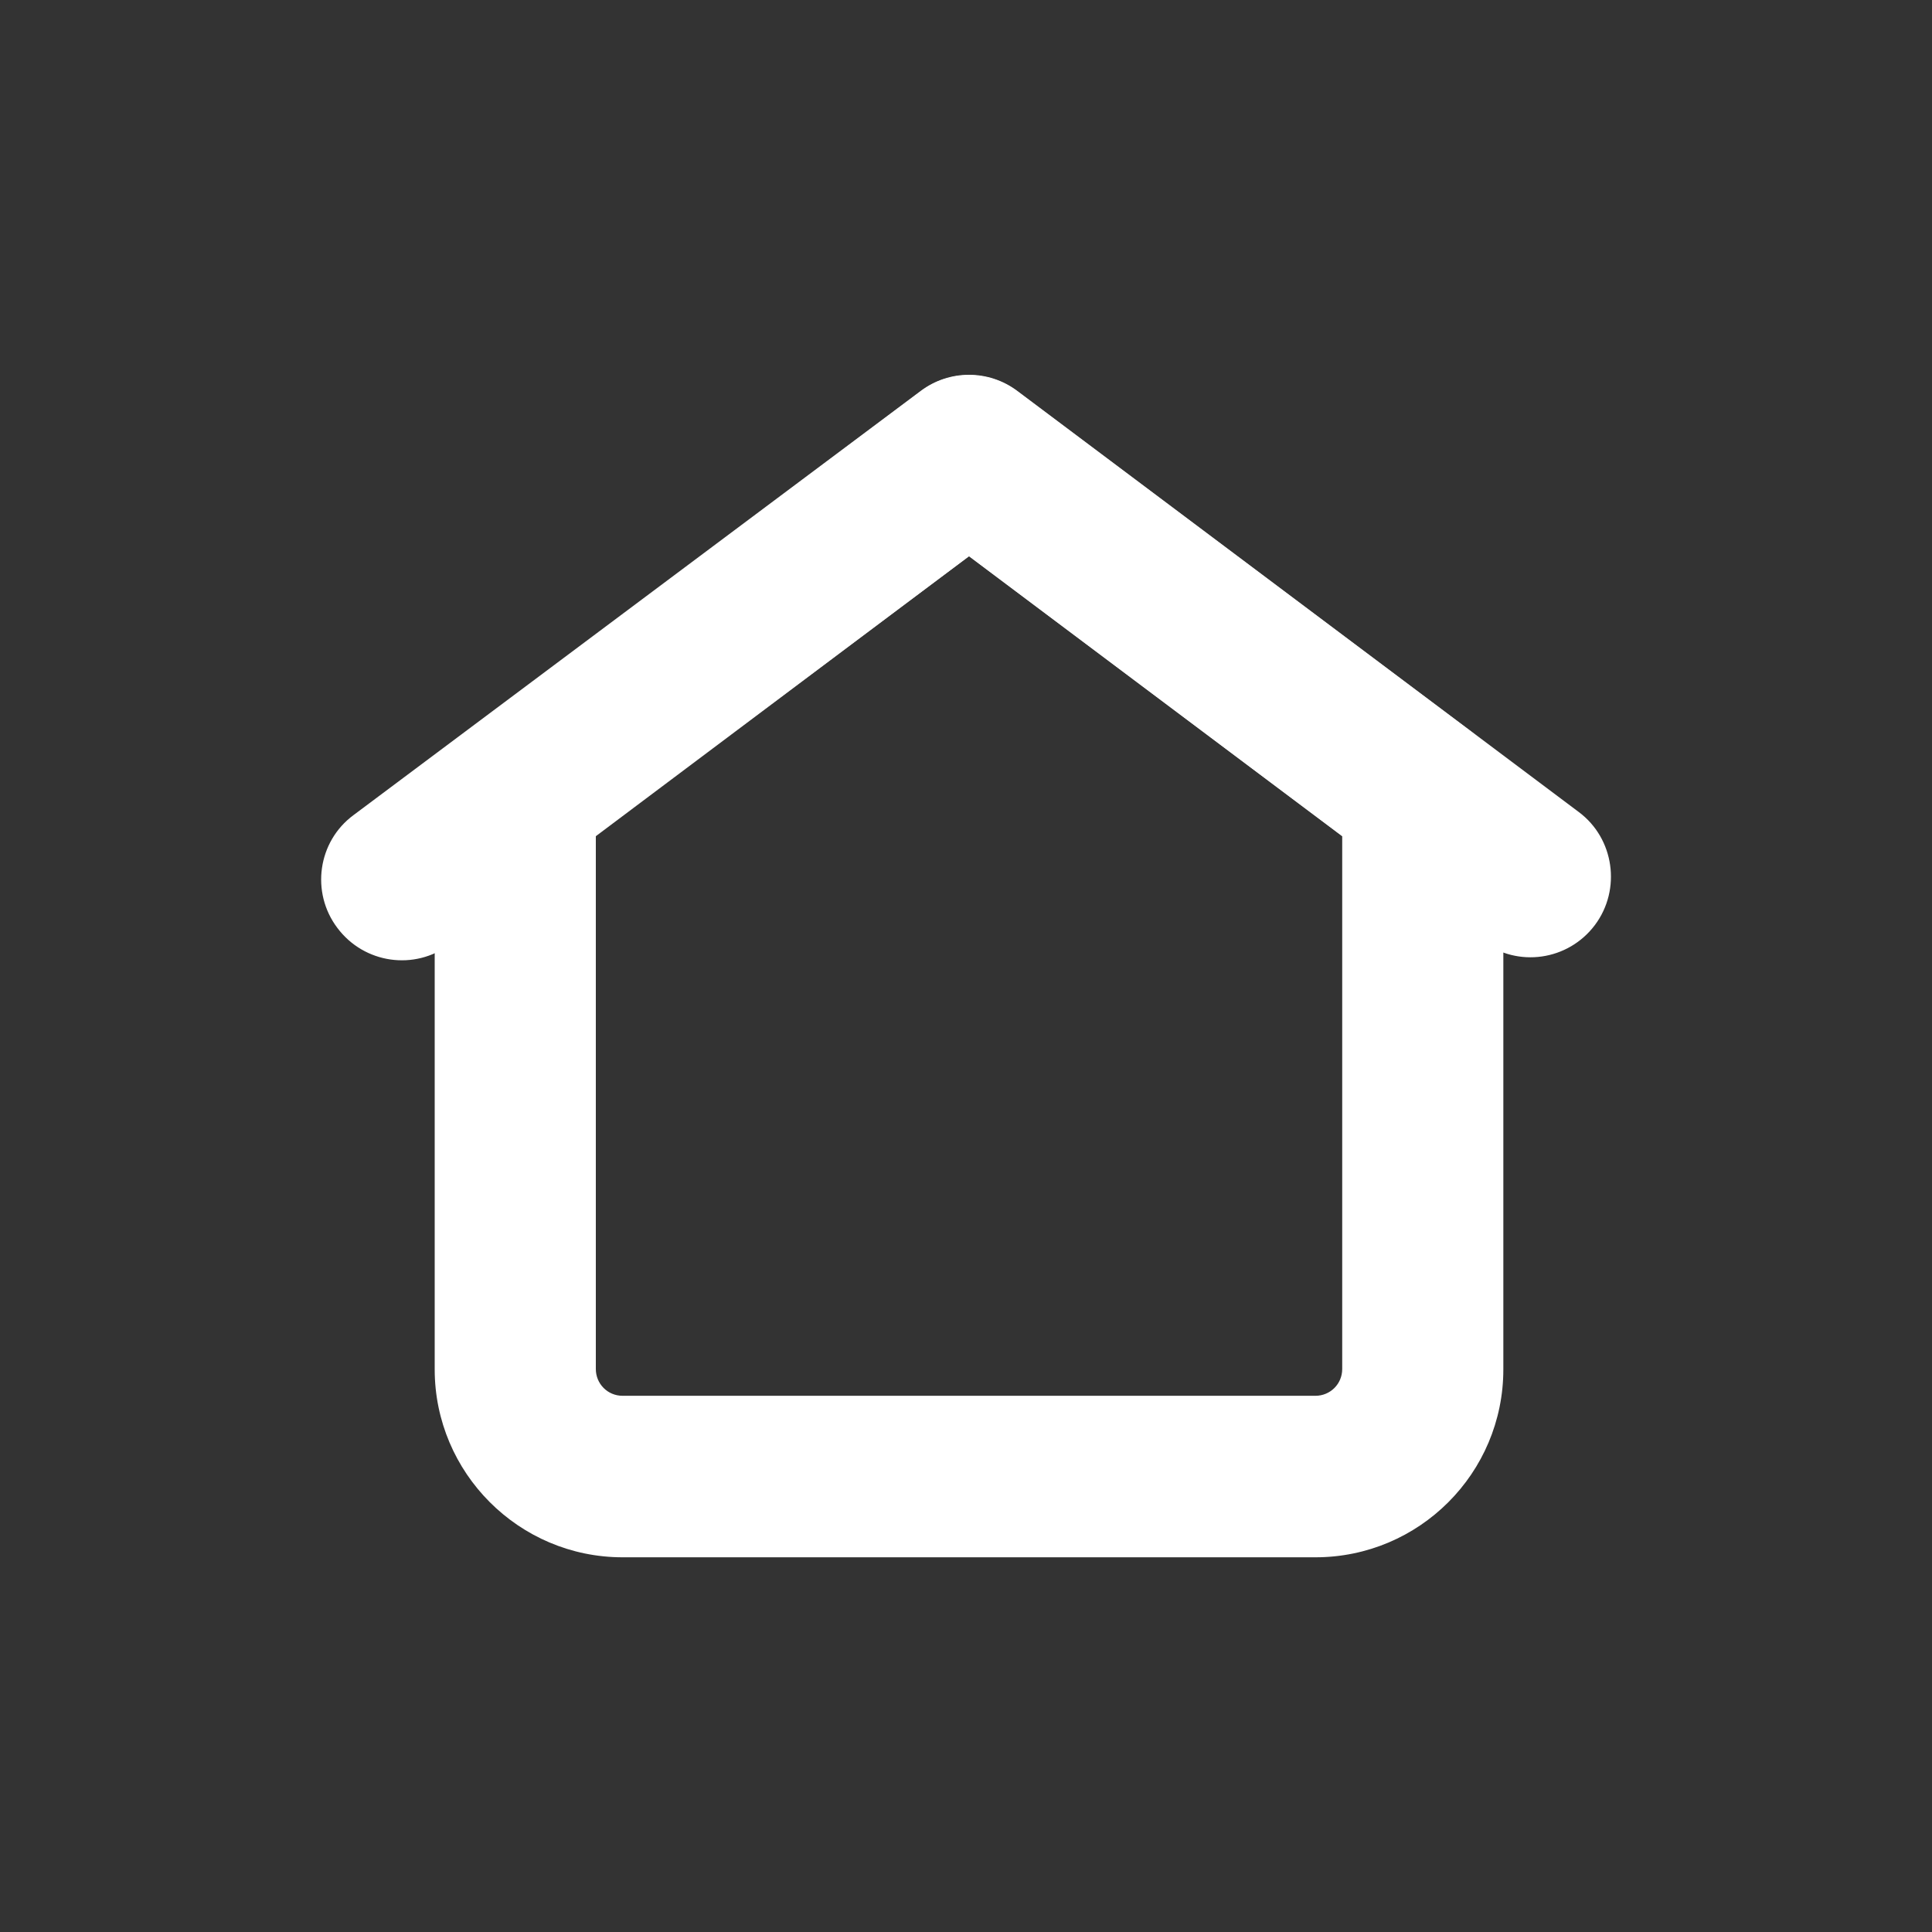
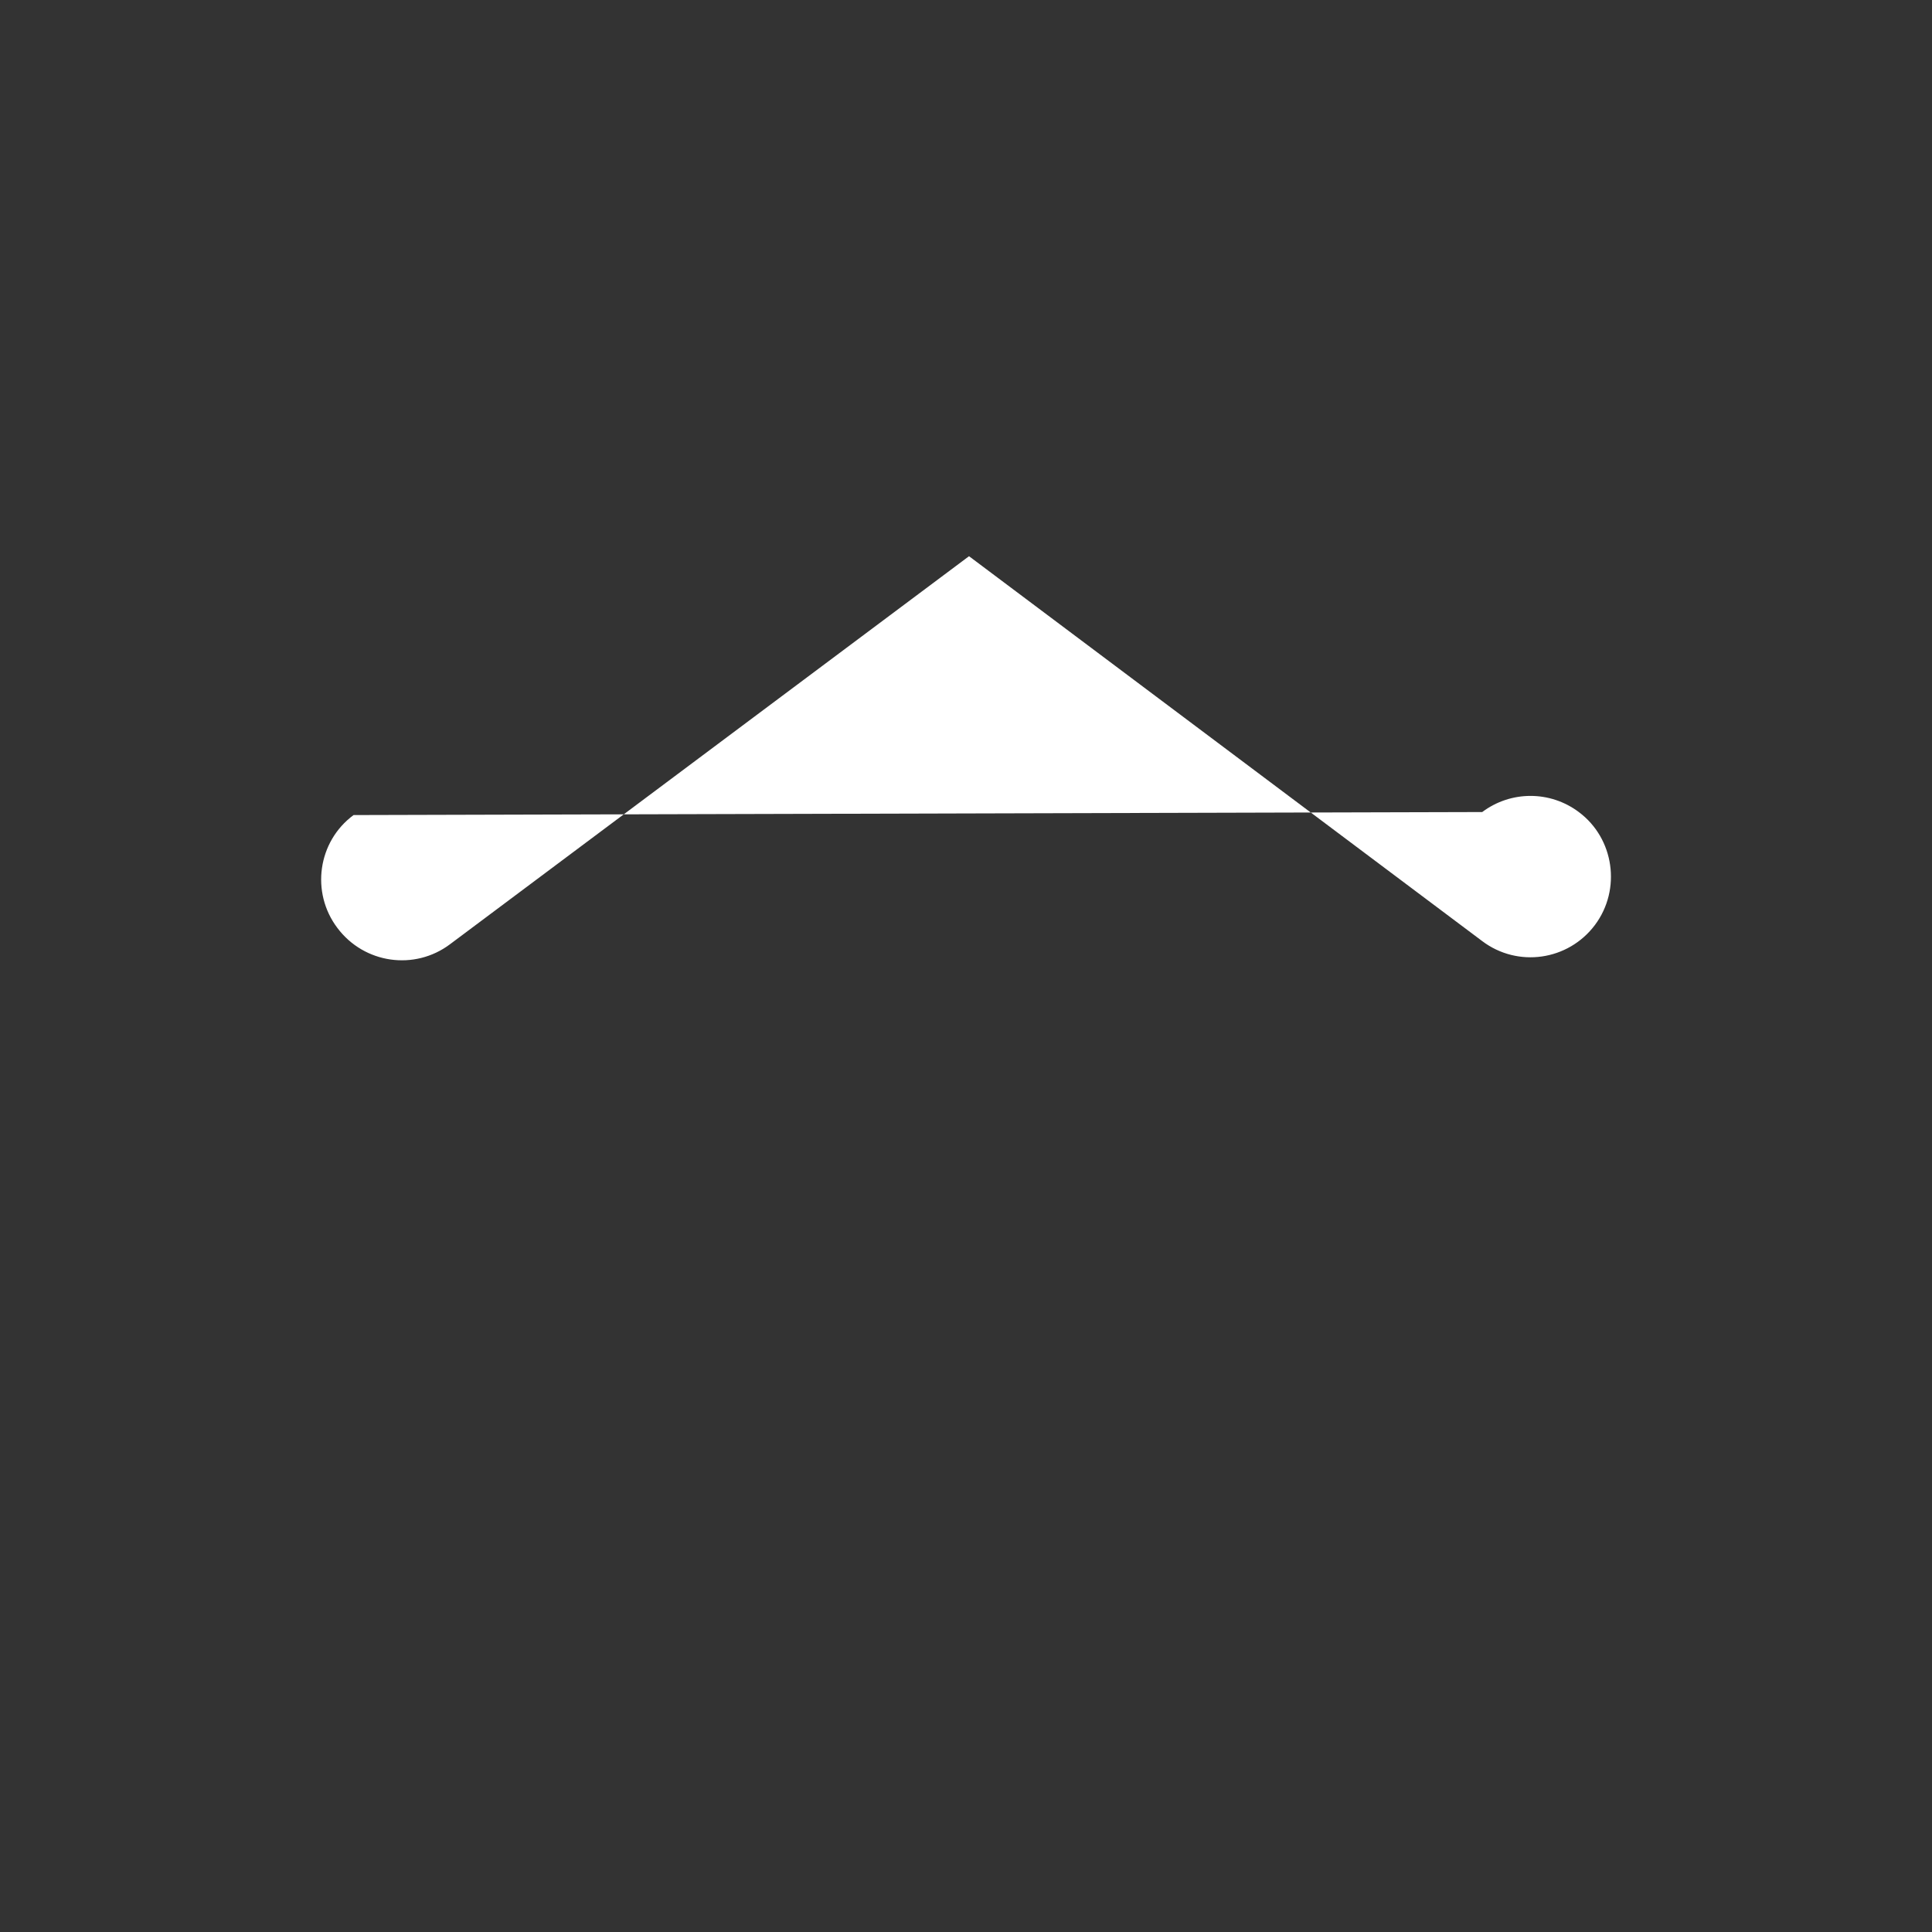
<svg xmlns="http://www.w3.org/2000/svg" version="1.1" id="Layer_1" x="0px" y="0px" viewBox="0 0 512 512" style="enable-background:new 0 0 512 512;" xml:space="preserve">
  <rect x="0" y="0" width="512" height="512" fill="#333333" stroke="none" />
  <style type="text/css">
	.st0{fill-rule:evenodd;clip-rule:evenodd;fill:#FFFFFF;}
</style>
  <g id="Icon">
-     <path class="st0" d="M165,412.7h183.6c27.5,0,49.8-22.3,49.8-49.8c0-50.8,0-151.9,0-151.9c0-6.7-3.2-13.1-8.5-17.1l-120.3-90.2   c-7.6-5.7-18.1-5.7-25.6,0l-120.3,90.2c-5.4,4-8.5,10.4-8.5,17.1v151.9C115.2,390.3,137.5,412.7,165,412.7L165,412.7z M348.6,369.9   H165c-4,0-7.1-3.2-7.1-7.1V221.6l98.9-74.2c0,0,98.9,74.2,98.9,74.2v141.2C355.7,366.8,352.5,369.9,348.6,369.9z" />
-     <path class="st0" d="M418.4,215.2L269.6,103.6c-7.6-5.7-18-5.7-25.6,0L93.7,216c-9.5,7-11.4,20.5-4.3,29.9   c7.1,9.5,20.5,11.4,29.9,4.3l137.5-102.8l136,102c9.4,7.1,22.8,5.2,29.9-4.3C429.7,235.7,427.8,222.2,418.4,215.2L418.4,215.2z" />
+     <path class="st0" d="M418.4,215.2c-7.6-5.7-18-5.7-25.6,0L93.7,216c-9.5,7-11.4,20.5-4.3,29.9   c7.1,9.5,20.5,11.4,29.9,4.3l137.5-102.8l136,102c9.4,7.1,22.8,5.2,29.9-4.3C429.7,235.7,427.8,222.2,418.4,215.2L418.4,215.2z" />
  </g>
</svg>